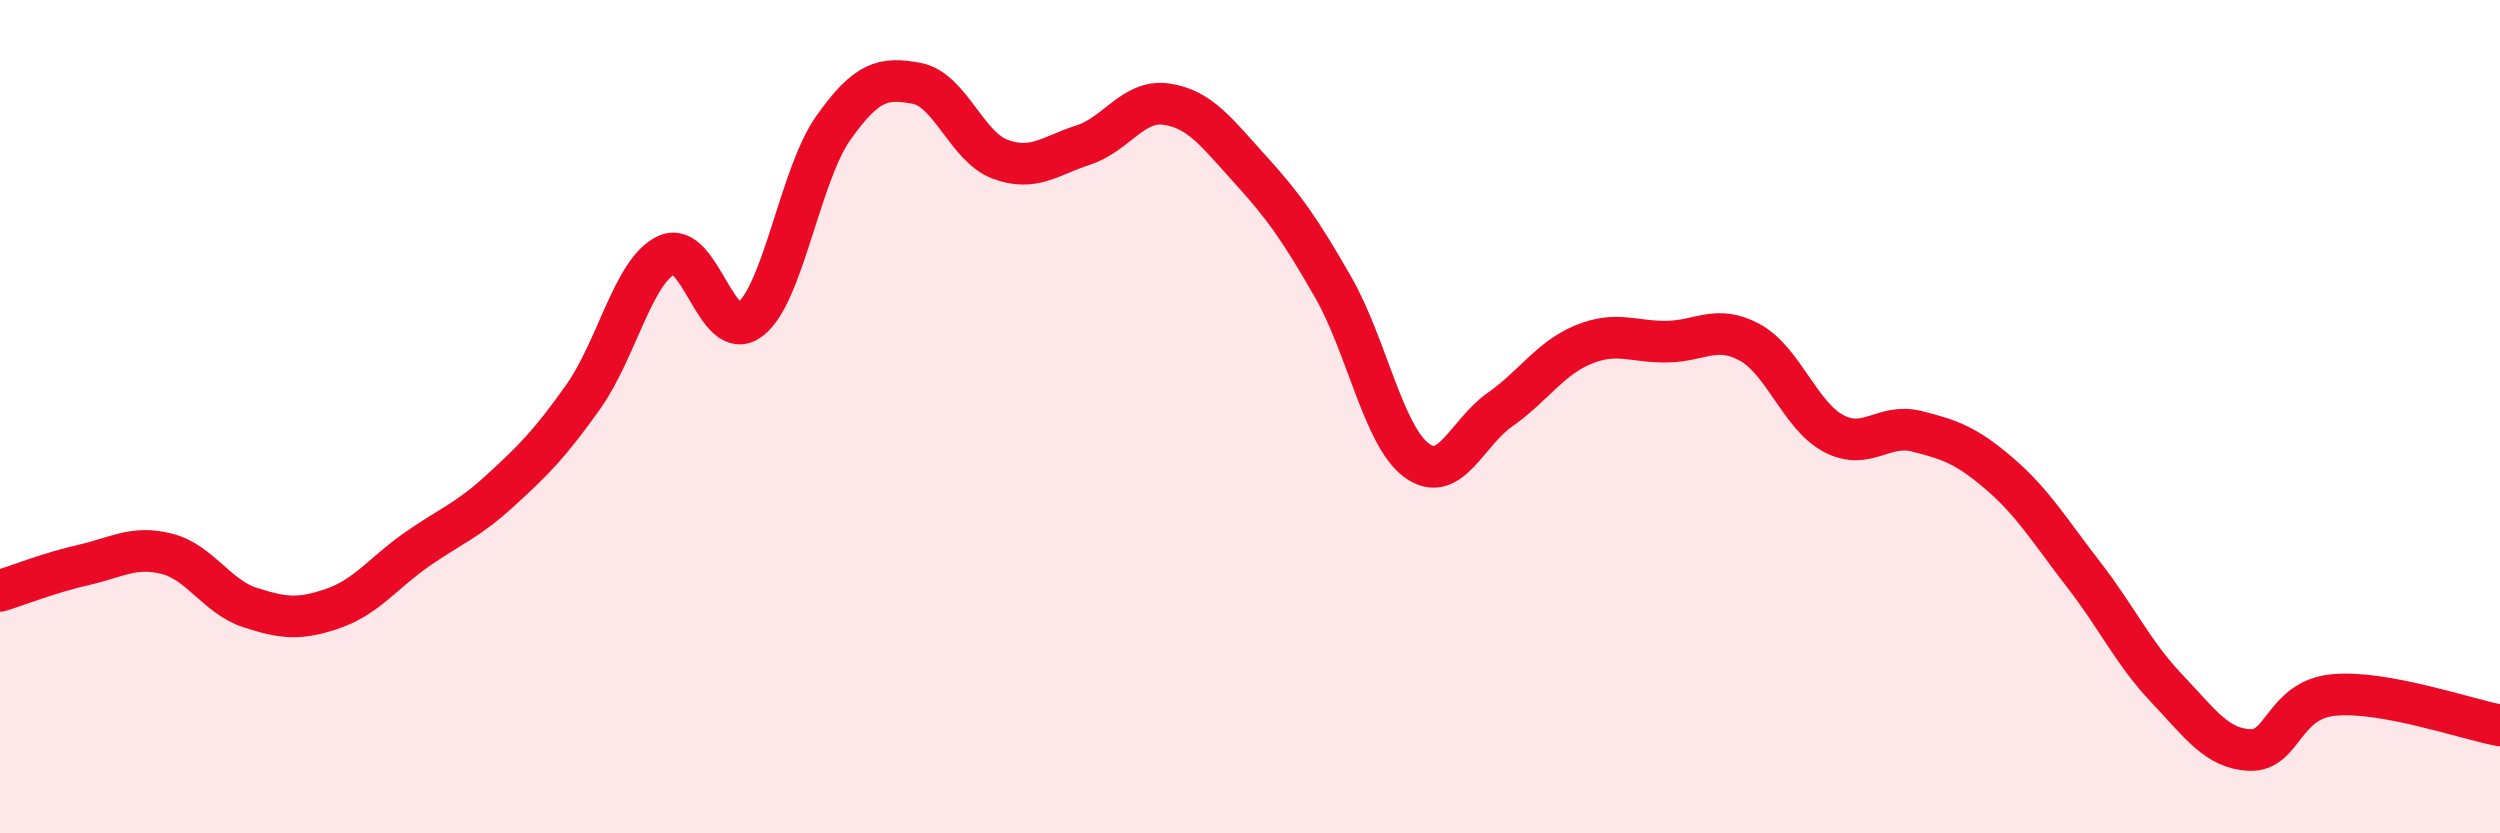
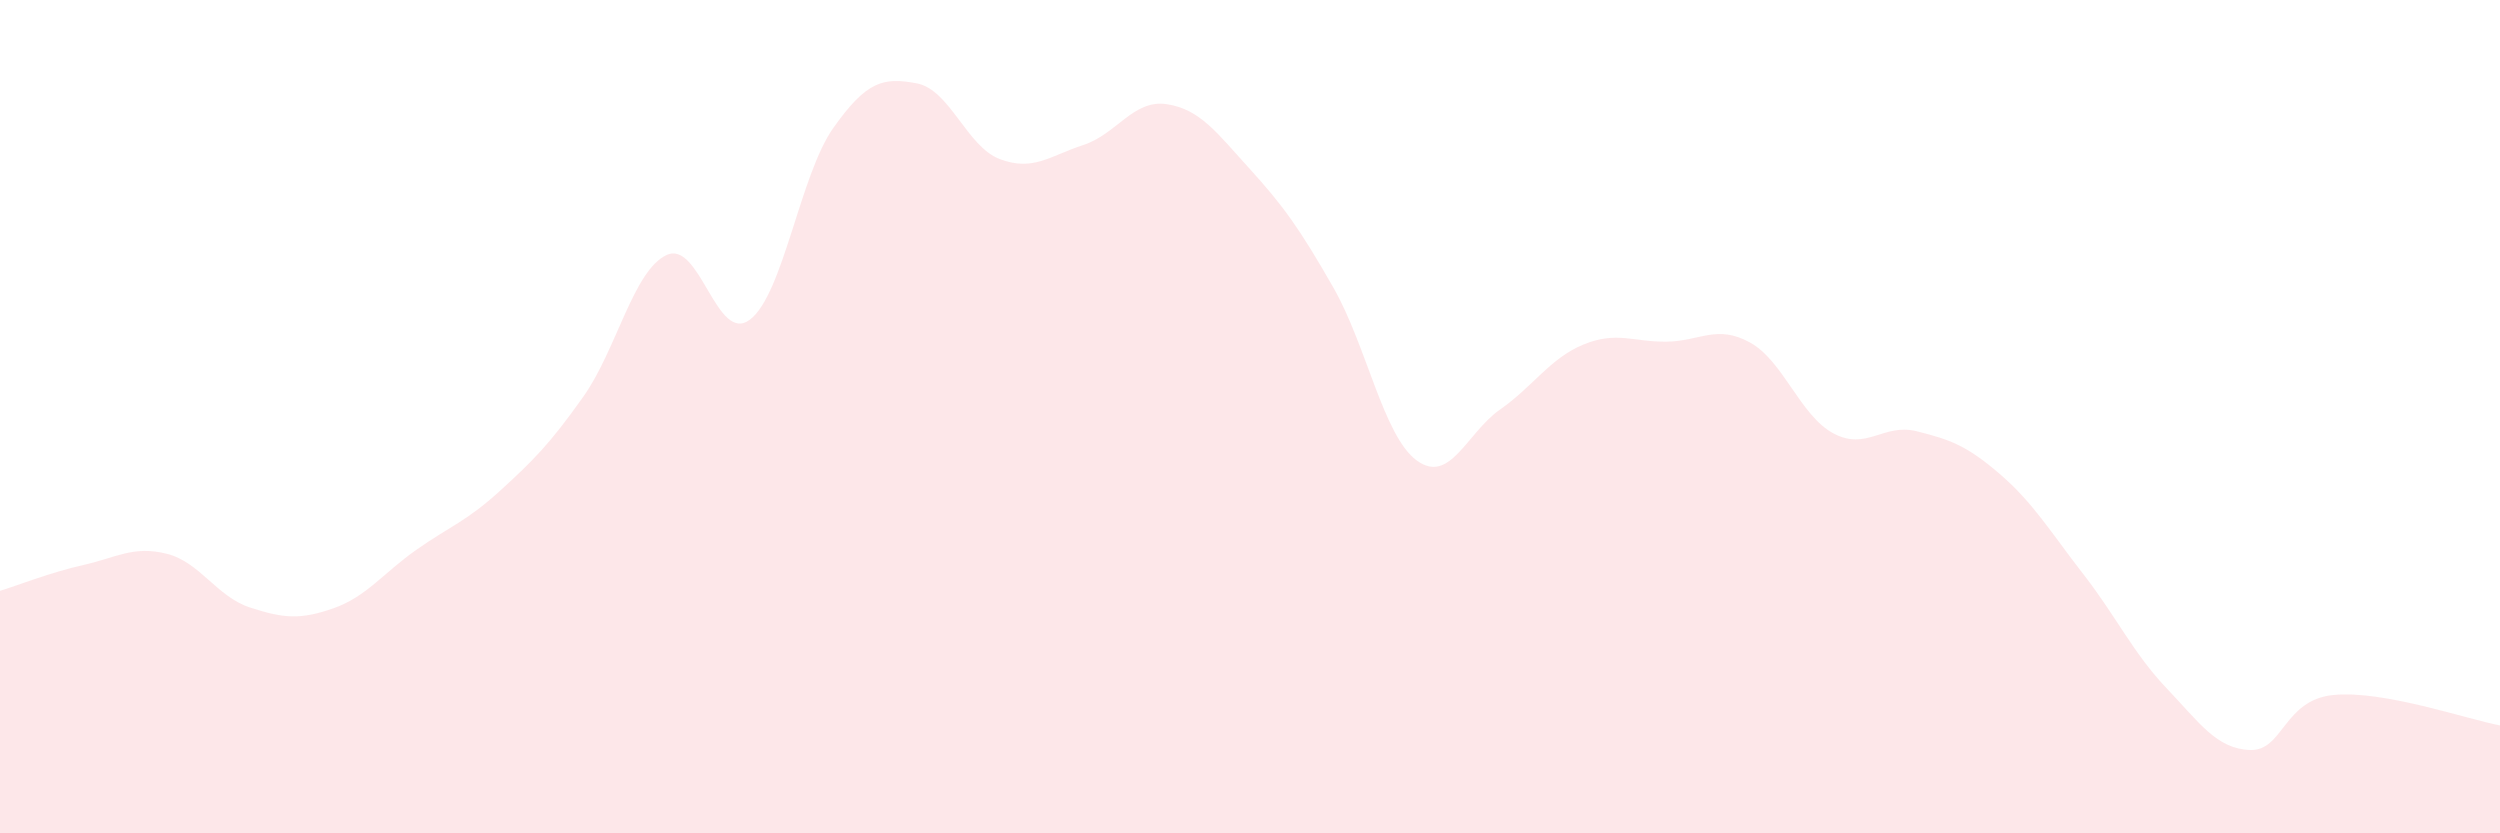
<svg xmlns="http://www.w3.org/2000/svg" width="60" height="20" viewBox="0 0 60 20">
  <path d="M 0,14.18 C 0.4,14.06 1.2,13.74 2,13.56 C 2.8,13.38 3.2,13.09 4,13.29 C 4.8,13.49 5.2,14.32 6,14.58 C 6.8,14.84 7.2,14.88 8,14.6 C 8.8,14.32 9.2,13.75 10,13.19 C 10.8,12.63 11.2,12.51 12,11.78 C 12.8,11.05 13.2,10.65 14,9.52 C 14.8,8.39 15.2,6.49 16,6.12 C 16.8,5.75 17.2,8.28 18,7.67 C 18.8,7.06 19.2,4.2 20,3.07 C 20.8,1.94 21.2,1.85 22,2 C 22.8,2.15 23.2,3.52 24,3.82 C 24.8,4.12 25.2,3.74 26,3.48 C 26.8,3.22 27.2,2.38 28,2.5 C 28.8,2.62 29.2,3.18 30,4.06 C 30.8,4.94 31.2,5.5 32,6.9 C 32.8,8.3 33.2,10.46 34,11.05 C 34.8,11.64 35.2,10.39 36,9.83 C 36.8,9.27 37.2,8.6 38,8.27 C 38.8,7.94 39.2,8.21 40,8.2 C 40.8,8.19 41.2,7.78 42,8.22 C 42.8,8.66 43.2,9.97 44,10.4 C 44.8,10.83 45.2,10.15 46,10.35 C 46.8,10.55 47.2,10.69 48,11.38 C 48.8,12.07 49.2,12.75 50,13.78 C 50.8,14.81 51.2,15.68 52,16.52 C 52.8,17.36 53.2,17.97 54,18 C 54.8,18.03 54.8,16.8 56,16.68 C 57.2,16.56 59.2,17.26 60,17.41L60 20L0 20Z" fill="#EB0A25" opacity="0.1" stroke-linecap="round" stroke-linejoin="round" />
-   <path d="M 0,14.18 C 0.4,14.06 1.2,13.74 2,13.56 C 2.8,13.38 3.2,13.09 4,13.29 C 4.8,13.49 5.2,14.32 6,14.58 C 6.8,14.84 7.2,14.88 8,14.6 C 8.8,14.32 9.2,13.75 10,13.19 C 10.8,12.63 11.2,12.51 12,11.78 C 12.8,11.05 13.2,10.65 14,9.52 C 14.8,8.39 15.2,6.49 16,6.12 C 16.8,5.75 17.2,8.28 18,7.67 C 18.8,7.06 19.2,4.2 20,3.07 C 20.8,1.94 21.2,1.85 22,2 C 22.8,2.15 23.2,3.52 24,3.82 C 24.8,4.12 25.2,3.74 26,3.48 C 26.8,3.22 27.2,2.38 28,2.5 C 28.8,2.62 29.2,3.18 30,4.06 C 30.8,4.94 31.2,5.5 32,6.9 C 32.8,8.3 33.2,10.46 34,11.05 C 34.8,11.64 35.2,10.39 36,9.83 C 36.8,9.27 37.2,8.6 38,8.27 C 38.8,7.94 39.2,8.21 40,8.2 C 40.8,8.19 41.2,7.78 42,8.22 C 42.8,8.66 43.2,9.97 44,10.4 C 44.8,10.83 45.2,10.15 46,10.35 C 46.8,10.55 47.2,10.69 48,11.38 C 48.8,12.07 49.2,12.75 50,13.78 C 50.8,14.81 51.2,15.68 52,16.52 C 52.8,17.36 53.2,17.97 54,18 C 54.8,18.03 54.8,16.8 56,16.68 C 57.2,16.56 59.2,17.26 60,17.41" stroke="#EB0A25" stroke-width="1" fill="none" stroke-linecap="round" stroke-linejoin="round" />
</svg>